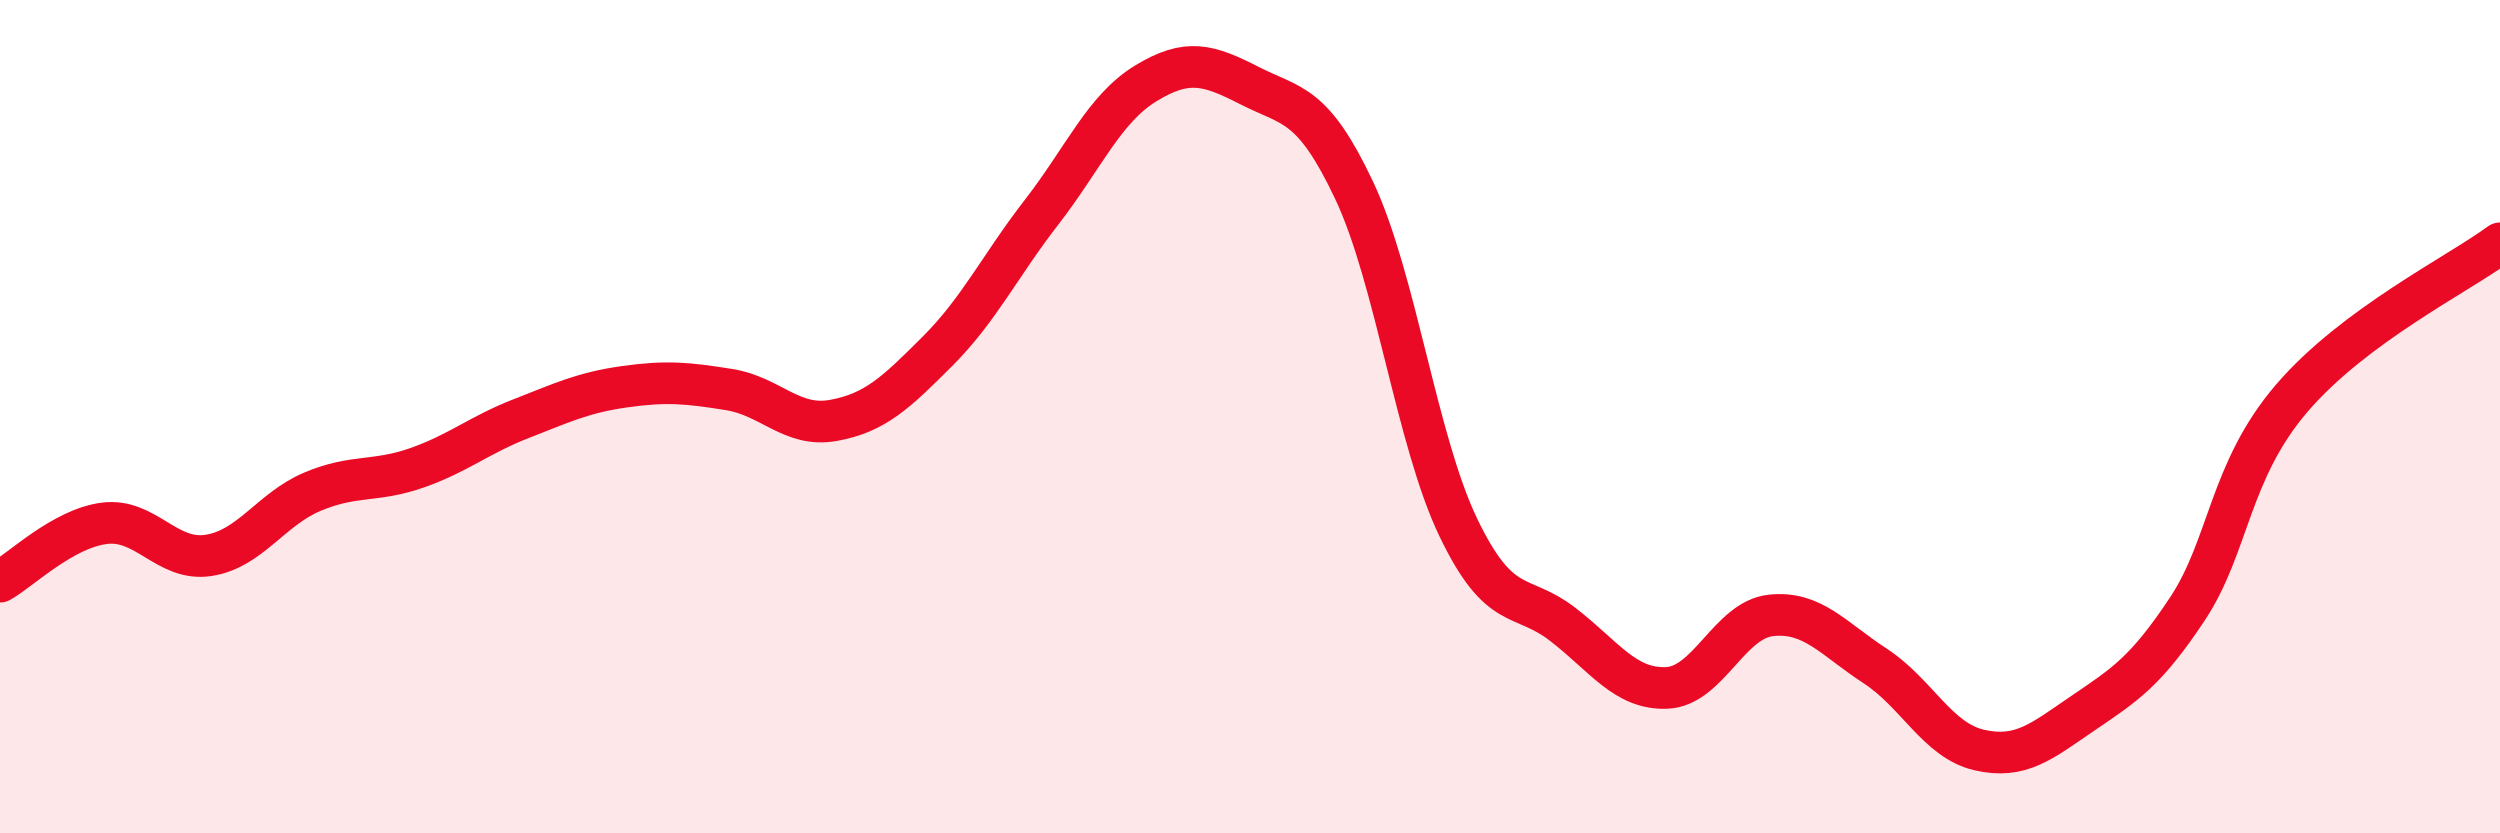
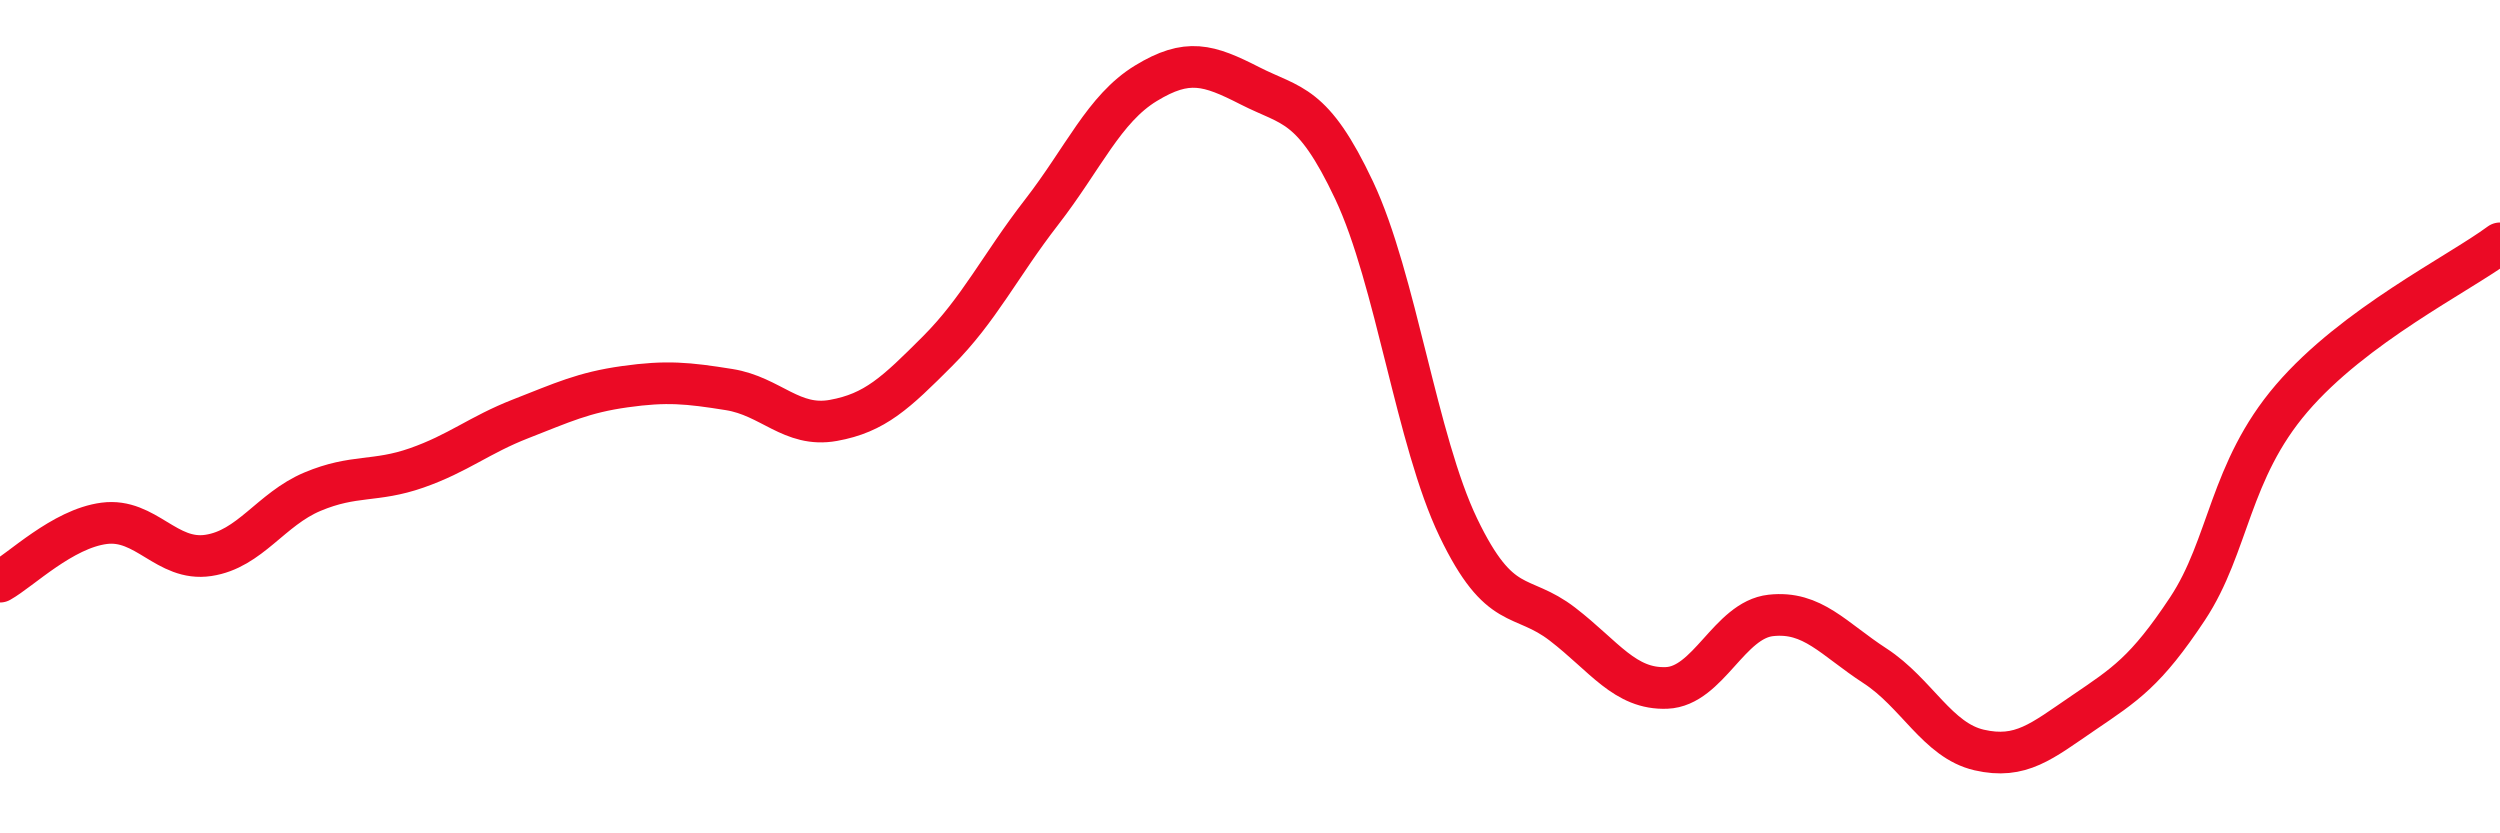
<svg xmlns="http://www.w3.org/2000/svg" width="60" height="20" viewBox="0 0 60 20">
-   <path d="M 0,13.96 C 0.5,13.68 1.5,12.69 2.5,12.56 C 3.5,12.43 4,13.48 5,13.33 C 6,13.18 6.5,12.22 7.5,11.8 C 8.5,11.38 9,11.58 10,11.23 C 11,10.88 11.5,10.44 12.5,10.05 C 13.5,9.66 14,9.42 15,9.28 C 16,9.14 16.5,9.19 17.5,9.35 C 18.5,9.51 19,10.27 20,10.09 C 21,9.91 21.5,9.43 22.5,8.43 C 23.5,7.43 24,6.38 25,5.09 C 26,3.8 26.5,2.61 27.5,2 C 28.5,1.39 29,1.55 30,2.06 C 31,2.57 31.5,2.45 32.5,4.57 C 33.5,6.69 34,10.58 35,12.66 C 36,14.74 36.5,14.21 37.5,14.98 C 38.5,15.75 39,16.55 40,16.51 C 41,16.47 41.5,14.88 42.5,14.77 C 43.5,14.66 44,15.33 45,15.98 C 46,16.63 46.5,17.77 47.5,18 C 48.5,18.23 49,17.79 50,17.11 C 51,16.43 51.5,16.12 52.5,14.61 C 53.5,13.1 53.5,11.31 55,9.56 C 56.5,7.81 59,6.58 60,5.84L60 20L0 20Z" fill="#EB0A25" opacity="0.1" stroke-linecap="round" stroke-linejoin="round" />
  <path d="M 0,13.96 C 0.5,13.68 1.5,12.69 2.5,12.56 C 3.5,12.43 4,13.48 5,13.33 C 6,13.18 6.5,12.22 7.5,11.8 C 8.5,11.38 9,11.58 10,11.23 C 11,10.88 11.5,10.44 12.5,10.05 C 13.5,9.66 14,9.42 15,9.28 C 16,9.14 16.5,9.19 17.5,9.35 C 18.5,9.51 19,10.27 20,10.09 C 21,9.91 21.5,9.43 22.5,8.43 C 23.5,7.43 24,6.38 25,5.09 C 26,3.8 26.5,2.61 27.5,2 C 28.5,1.39 29,1.55 30,2.06 C 31,2.57 31.5,2.45 32.5,4.57 C 33.5,6.69 34,10.58 35,12.66 C 36,14.74 36.5,14.21 37.5,14.98 C 38.5,15.75 39,16.55 40,16.51 C 41,16.47 41.5,14.88 42.5,14.77 C 43.5,14.66 44,15.33 45,15.98 C 46,16.63 46.5,17.77 47.5,18 C 48.5,18.23 49,17.79 50,17.11 C 51,16.43 51.5,16.12 52.5,14.61 C 53.5,13.1 53.5,11.31 55,9.56 C 56.5,7.81 59,6.58 60,5.84" stroke="#EB0A25" stroke-width="1" fill="none" stroke-linecap="round" stroke-linejoin="round" />
</svg>